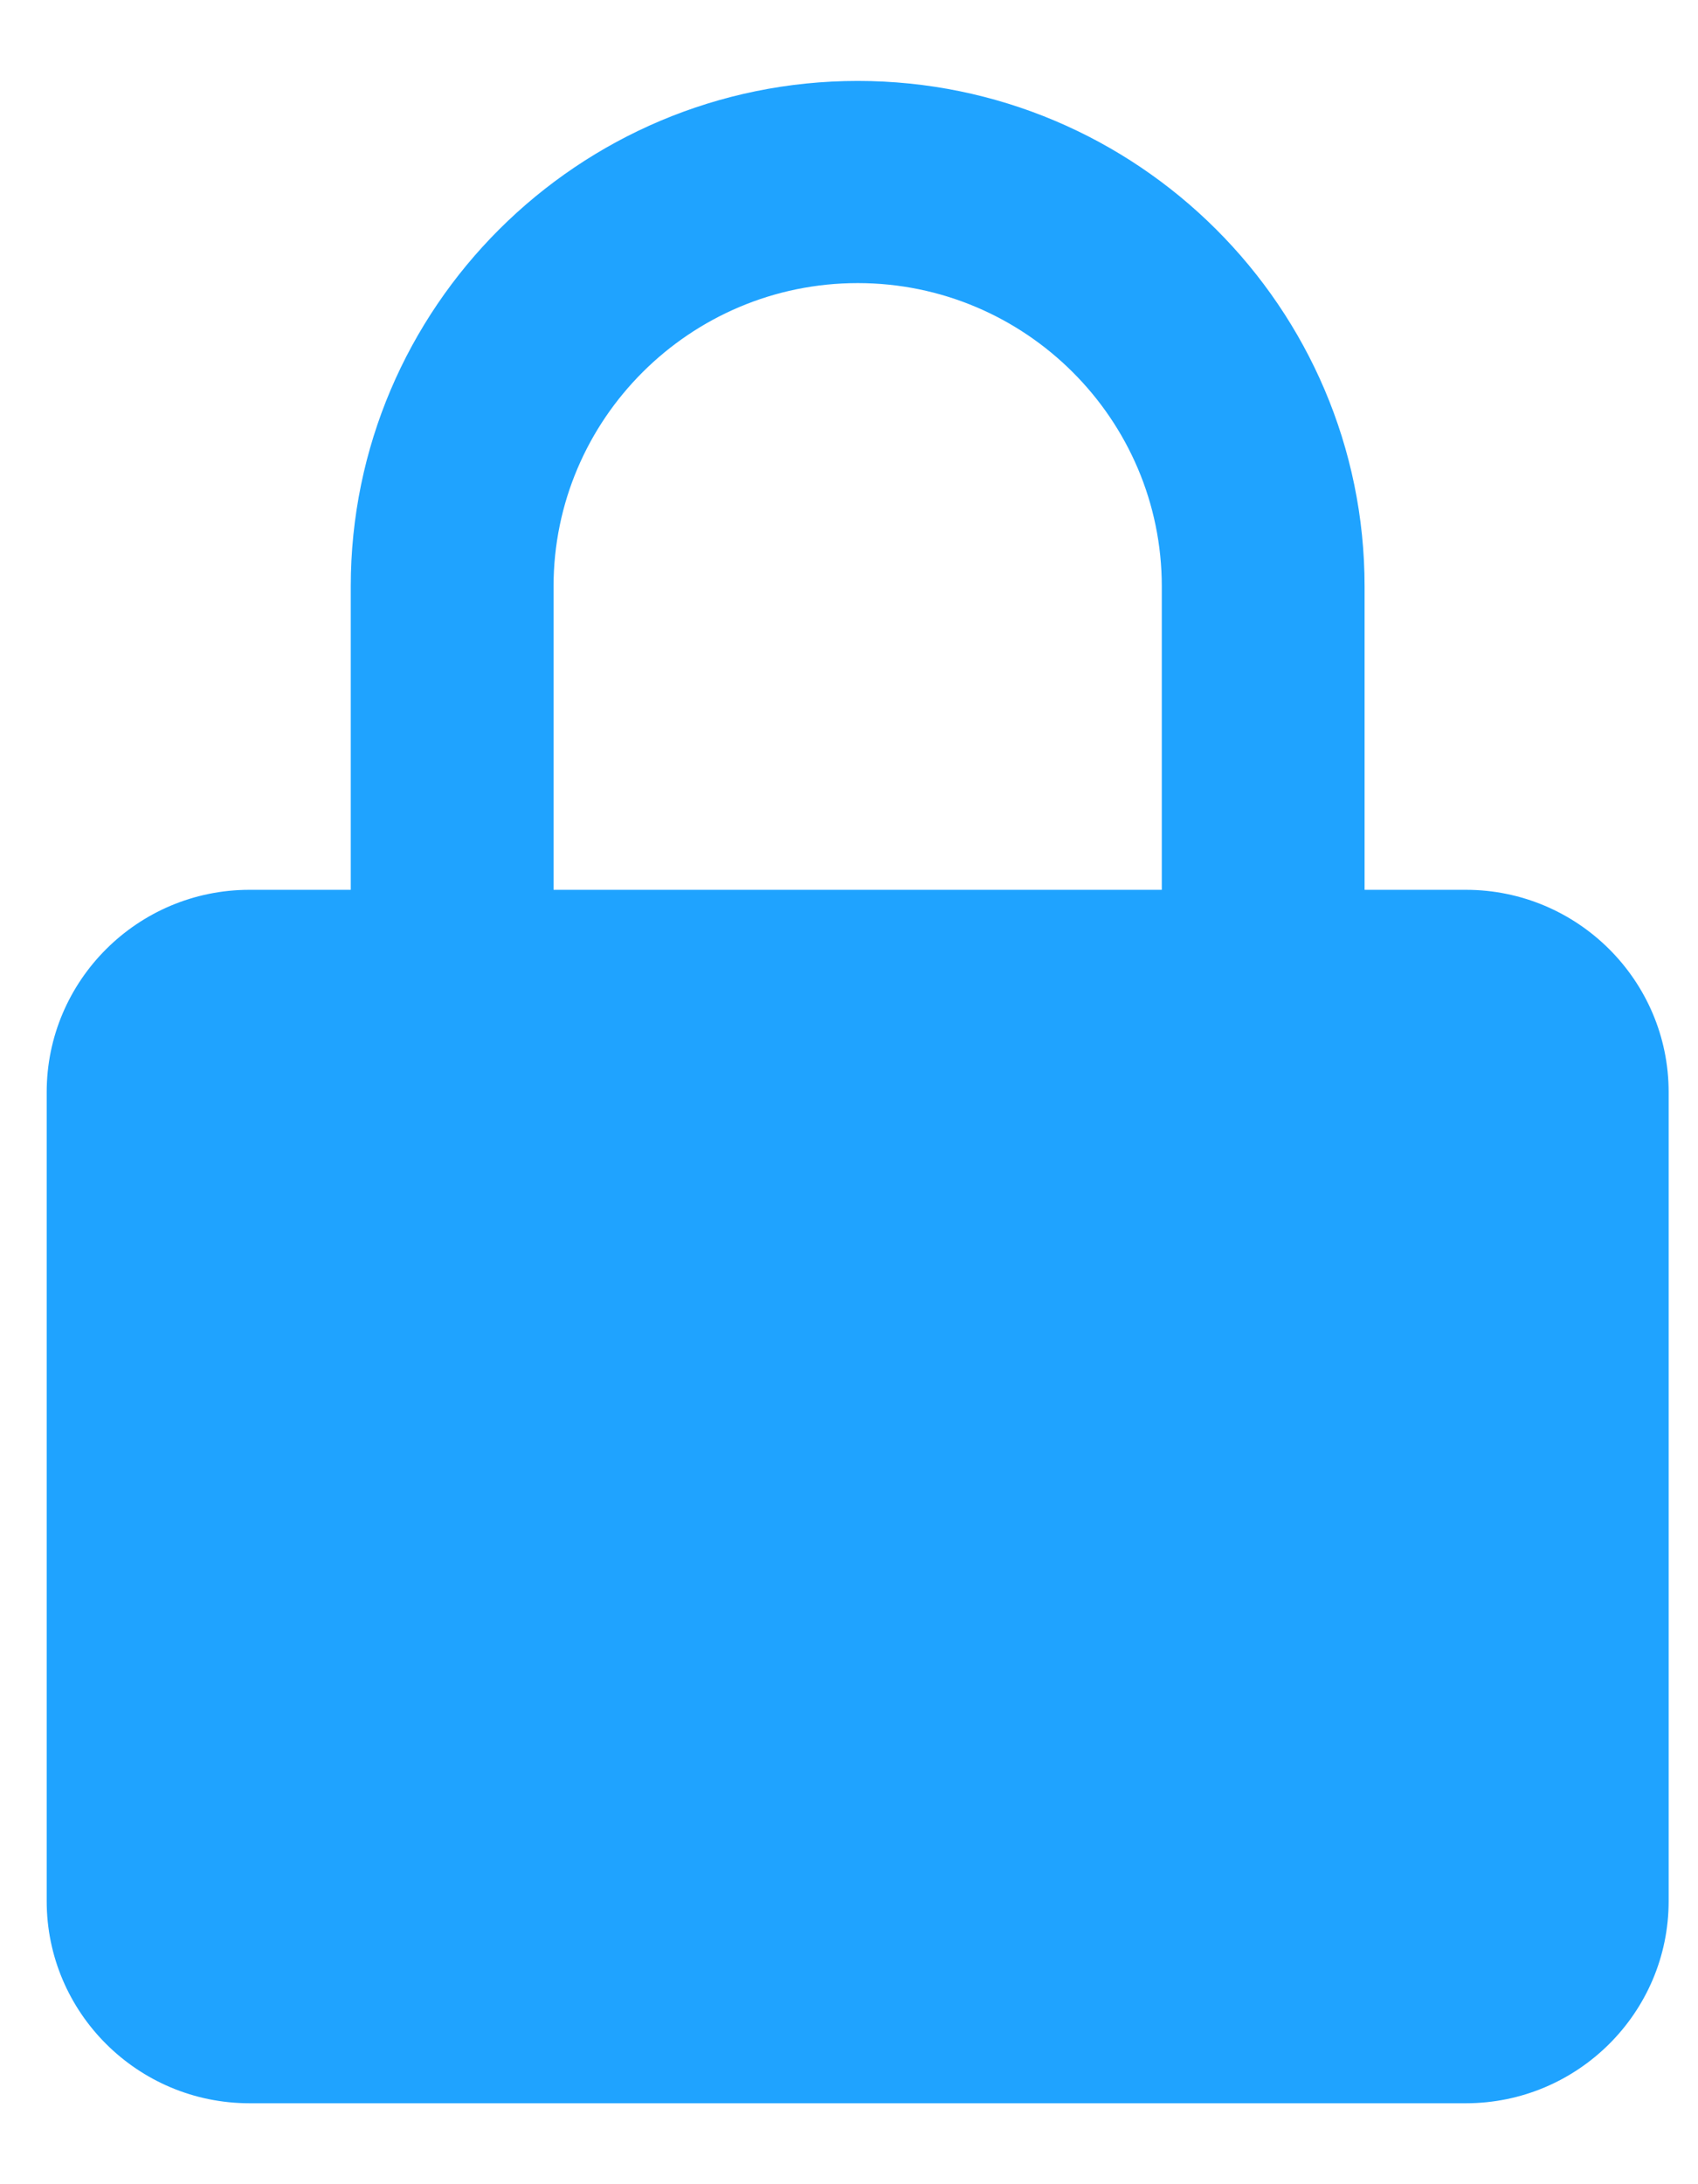
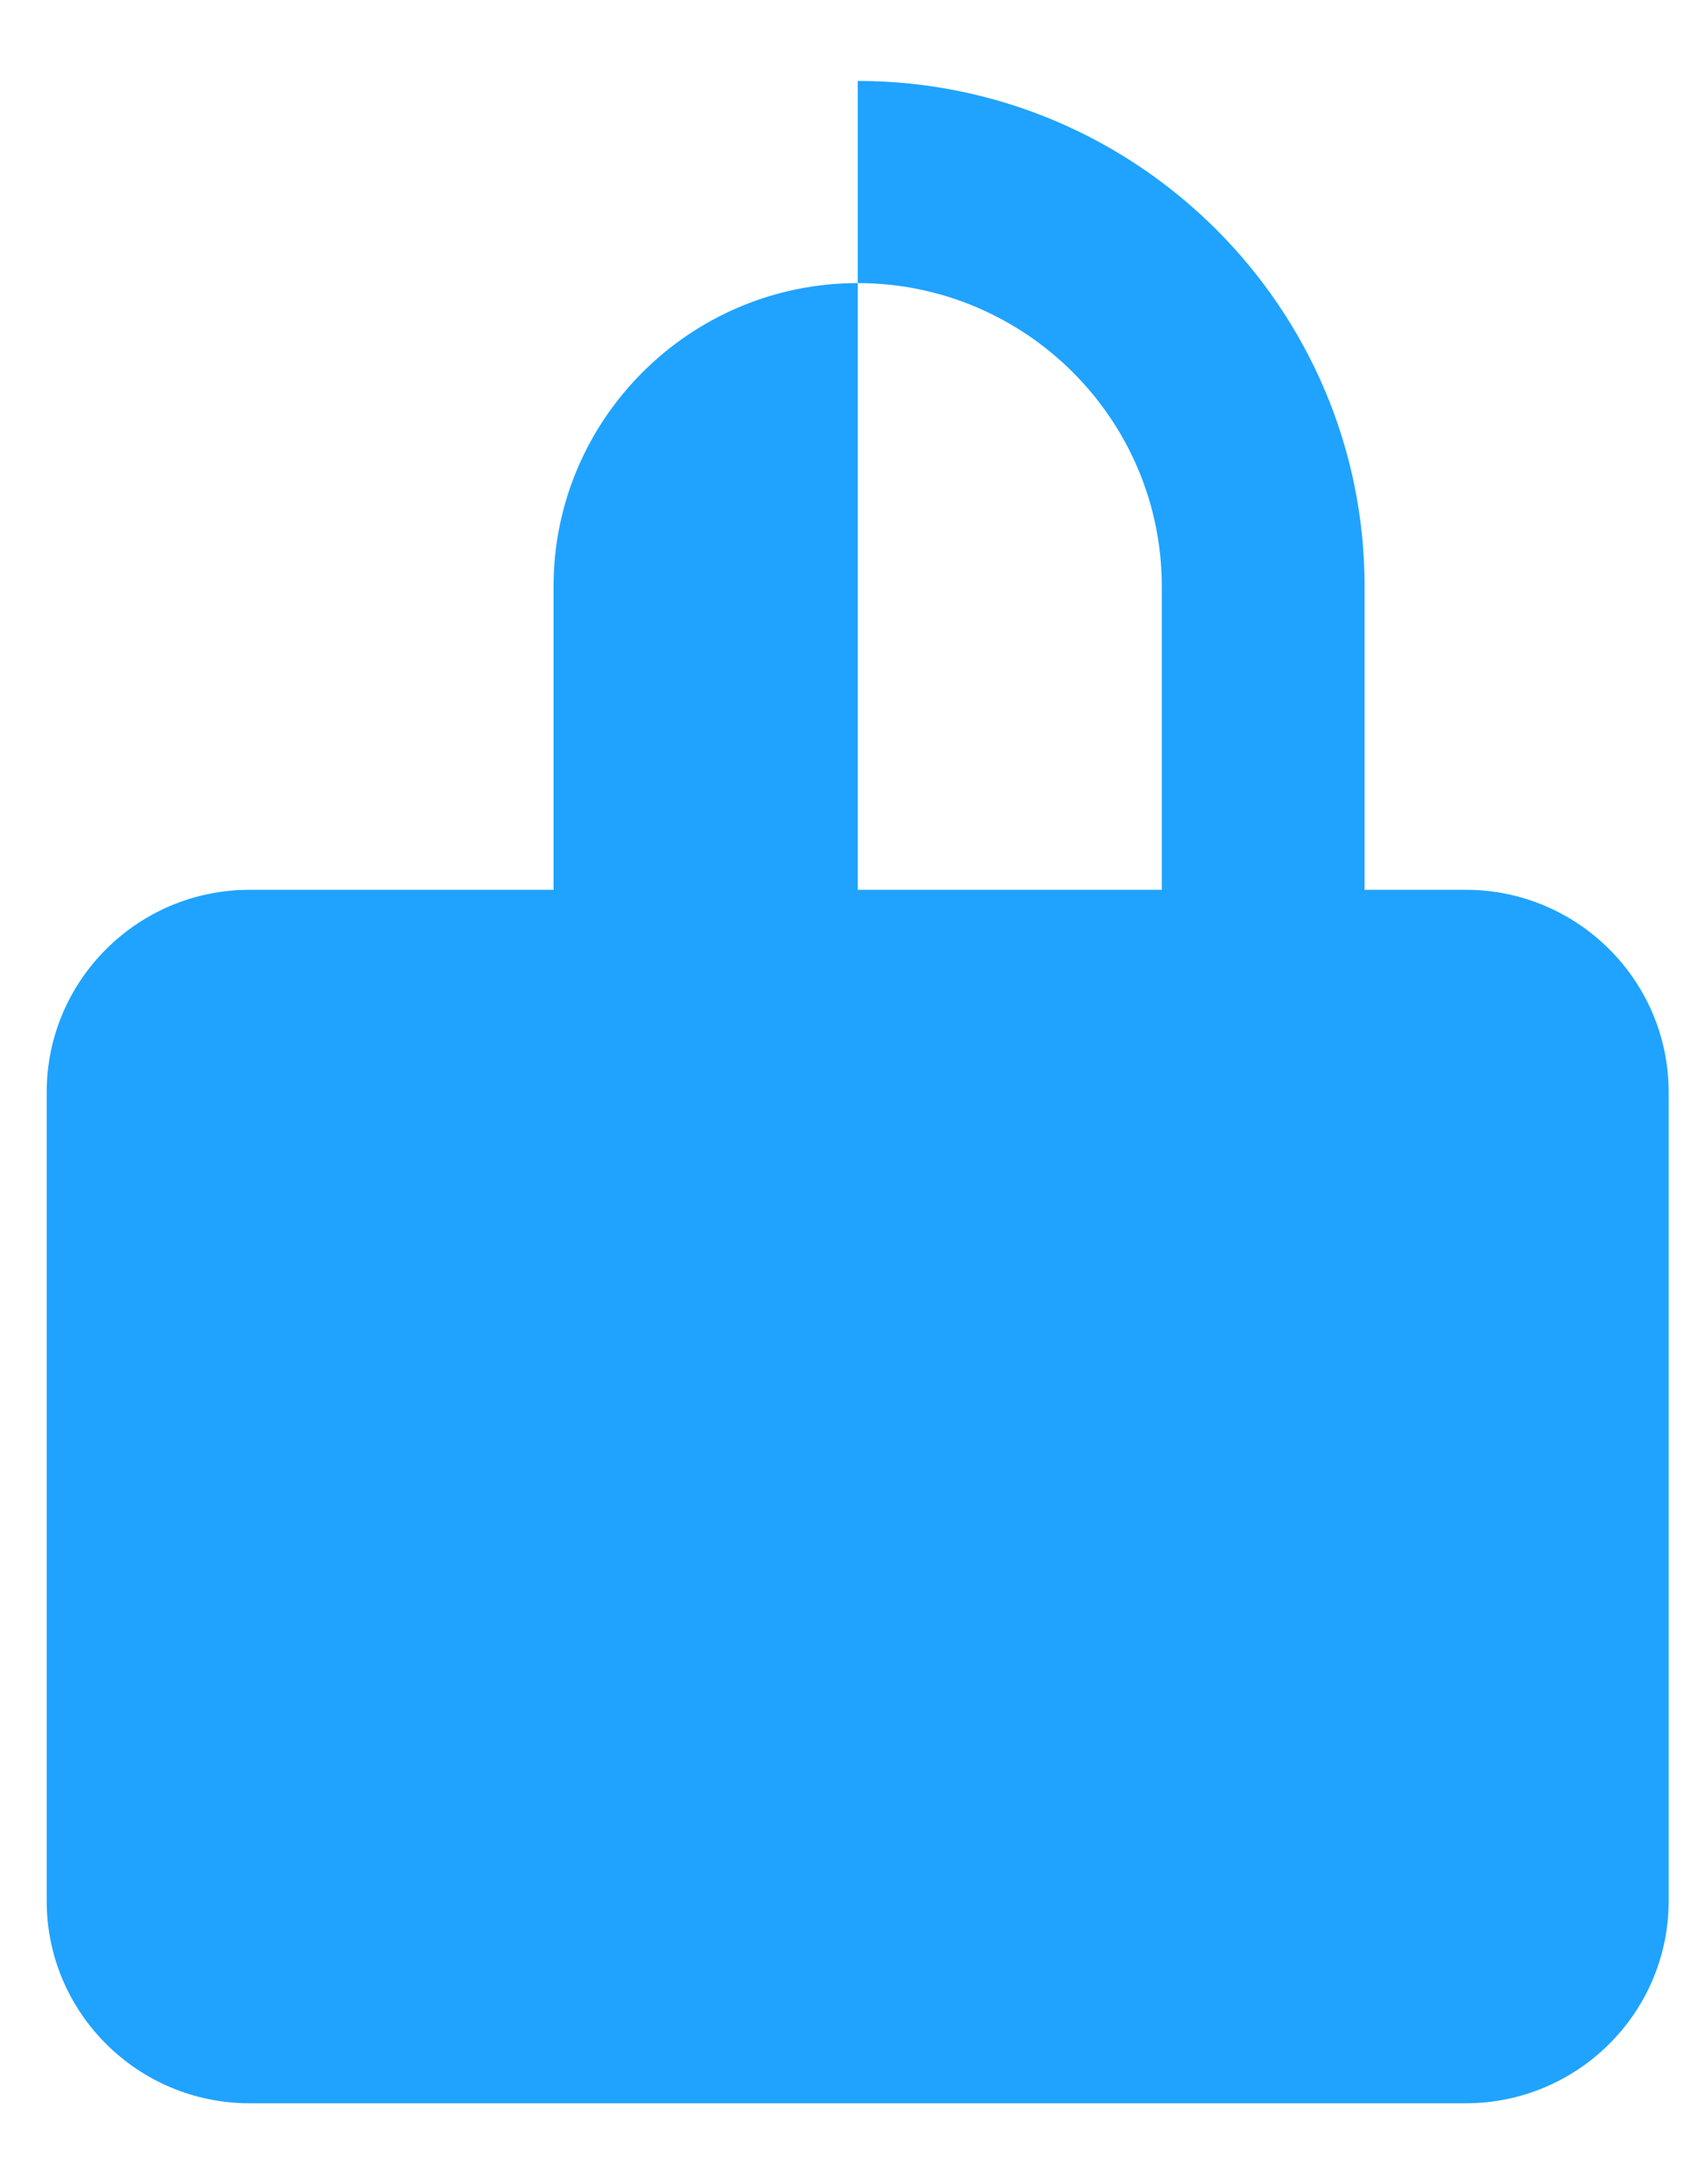
<svg xmlns="http://www.w3.org/2000/svg" width="14" height="18" viewBox="0 0 14 18" fill="none">
-   <path d="M13.758 9C13.758 8.081 13.008 7.333 12.086 7.333H11.251V4.833C11.251 2.536 9.376 0.667 7.072 0.667C4.767 0.667 2.892 2.536 2.892 4.833V7.333H2.057C1.135 7.333 0.385 8.081 0.385 9V15.667C0.385 16.586 1.135 17.333 2.057 17.333H12.086C13.008 17.333 13.758 16.586 13.758 15.667V9ZM4.564 4.833C4.564 3.455 5.689 2.333 7.072 2.333C8.454 2.333 9.579 3.455 9.579 4.833V7.333H4.564V4.833Z" fill="#1FA3FF" />
+   <path d="M13.758 9C13.758 8.081 13.008 7.333 12.086 7.333H11.251V4.833C11.251 2.536 9.376 0.667 7.072 0.667V7.333H2.057C1.135 7.333 0.385 8.081 0.385 9V15.667C0.385 16.586 1.135 17.333 2.057 17.333H12.086C13.008 17.333 13.758 16.586 13.758 15.667V9ZM4.564 4.833C4.564 3.455 5.689 2.333 7.072 2.333C8.454 2.333 9.579 3.455 9.579 4.833V7.333H4.564V4.833Z" fill="#1FA3FF" />
</svg>